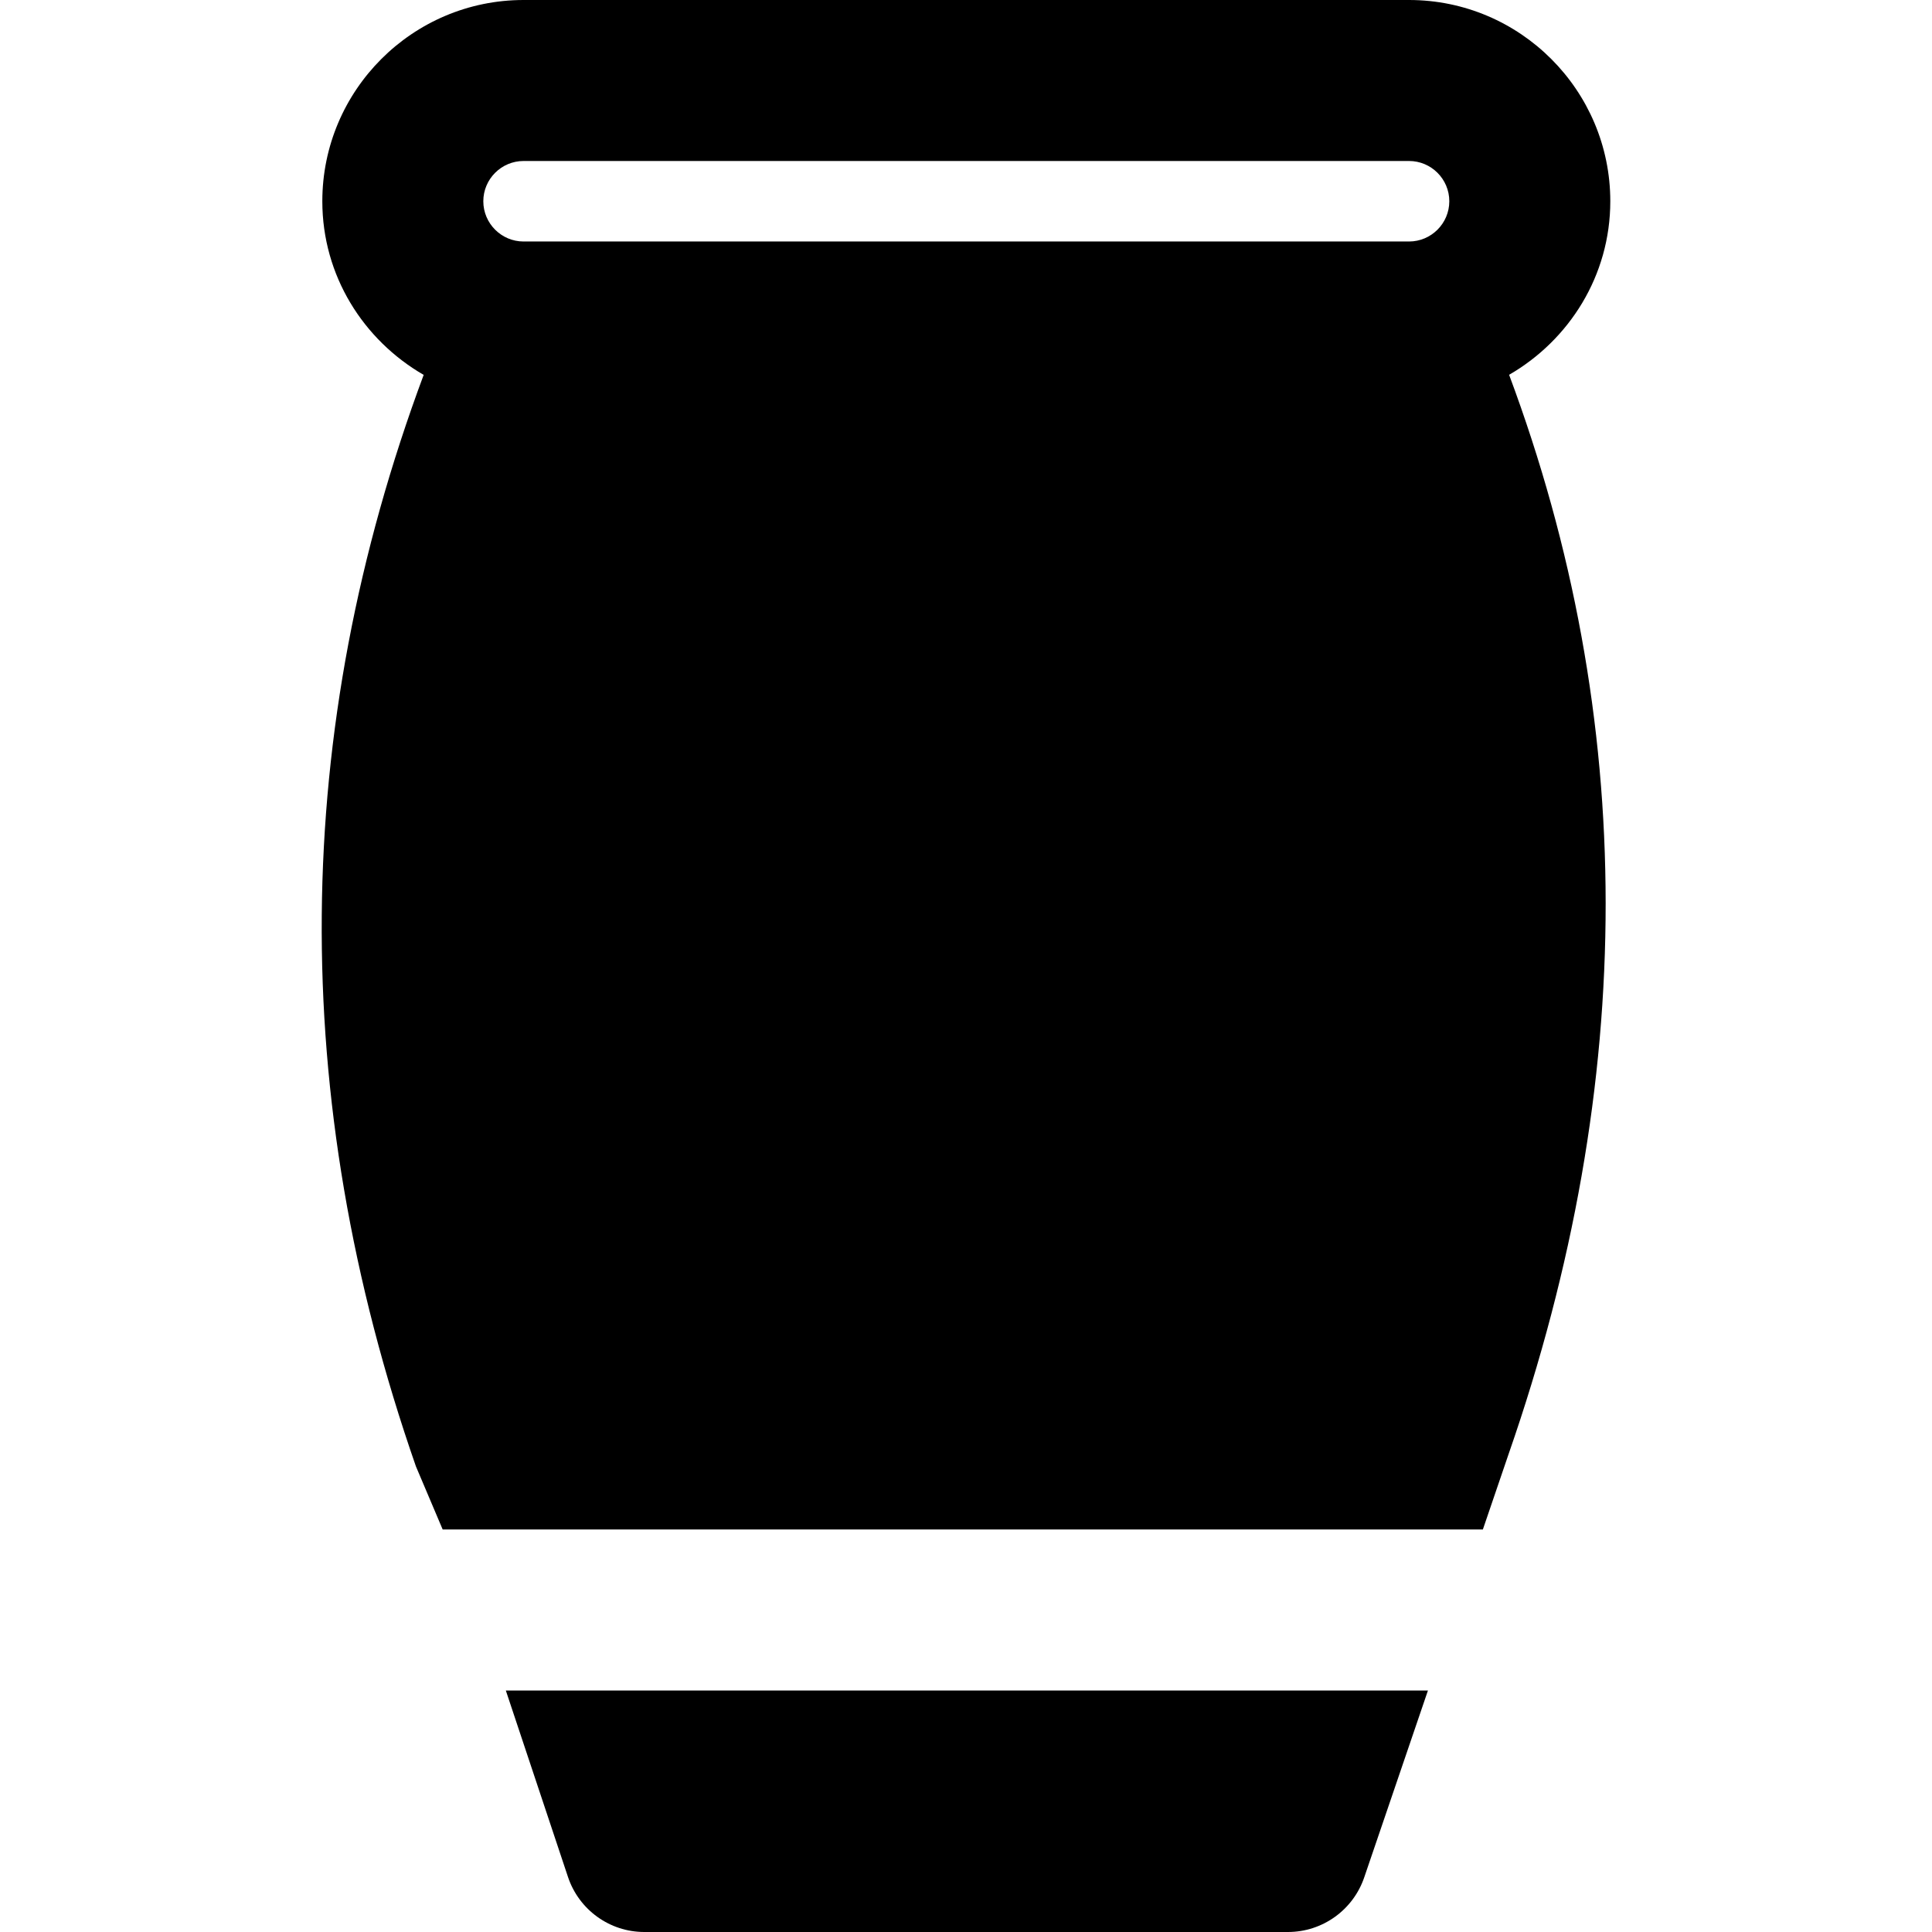
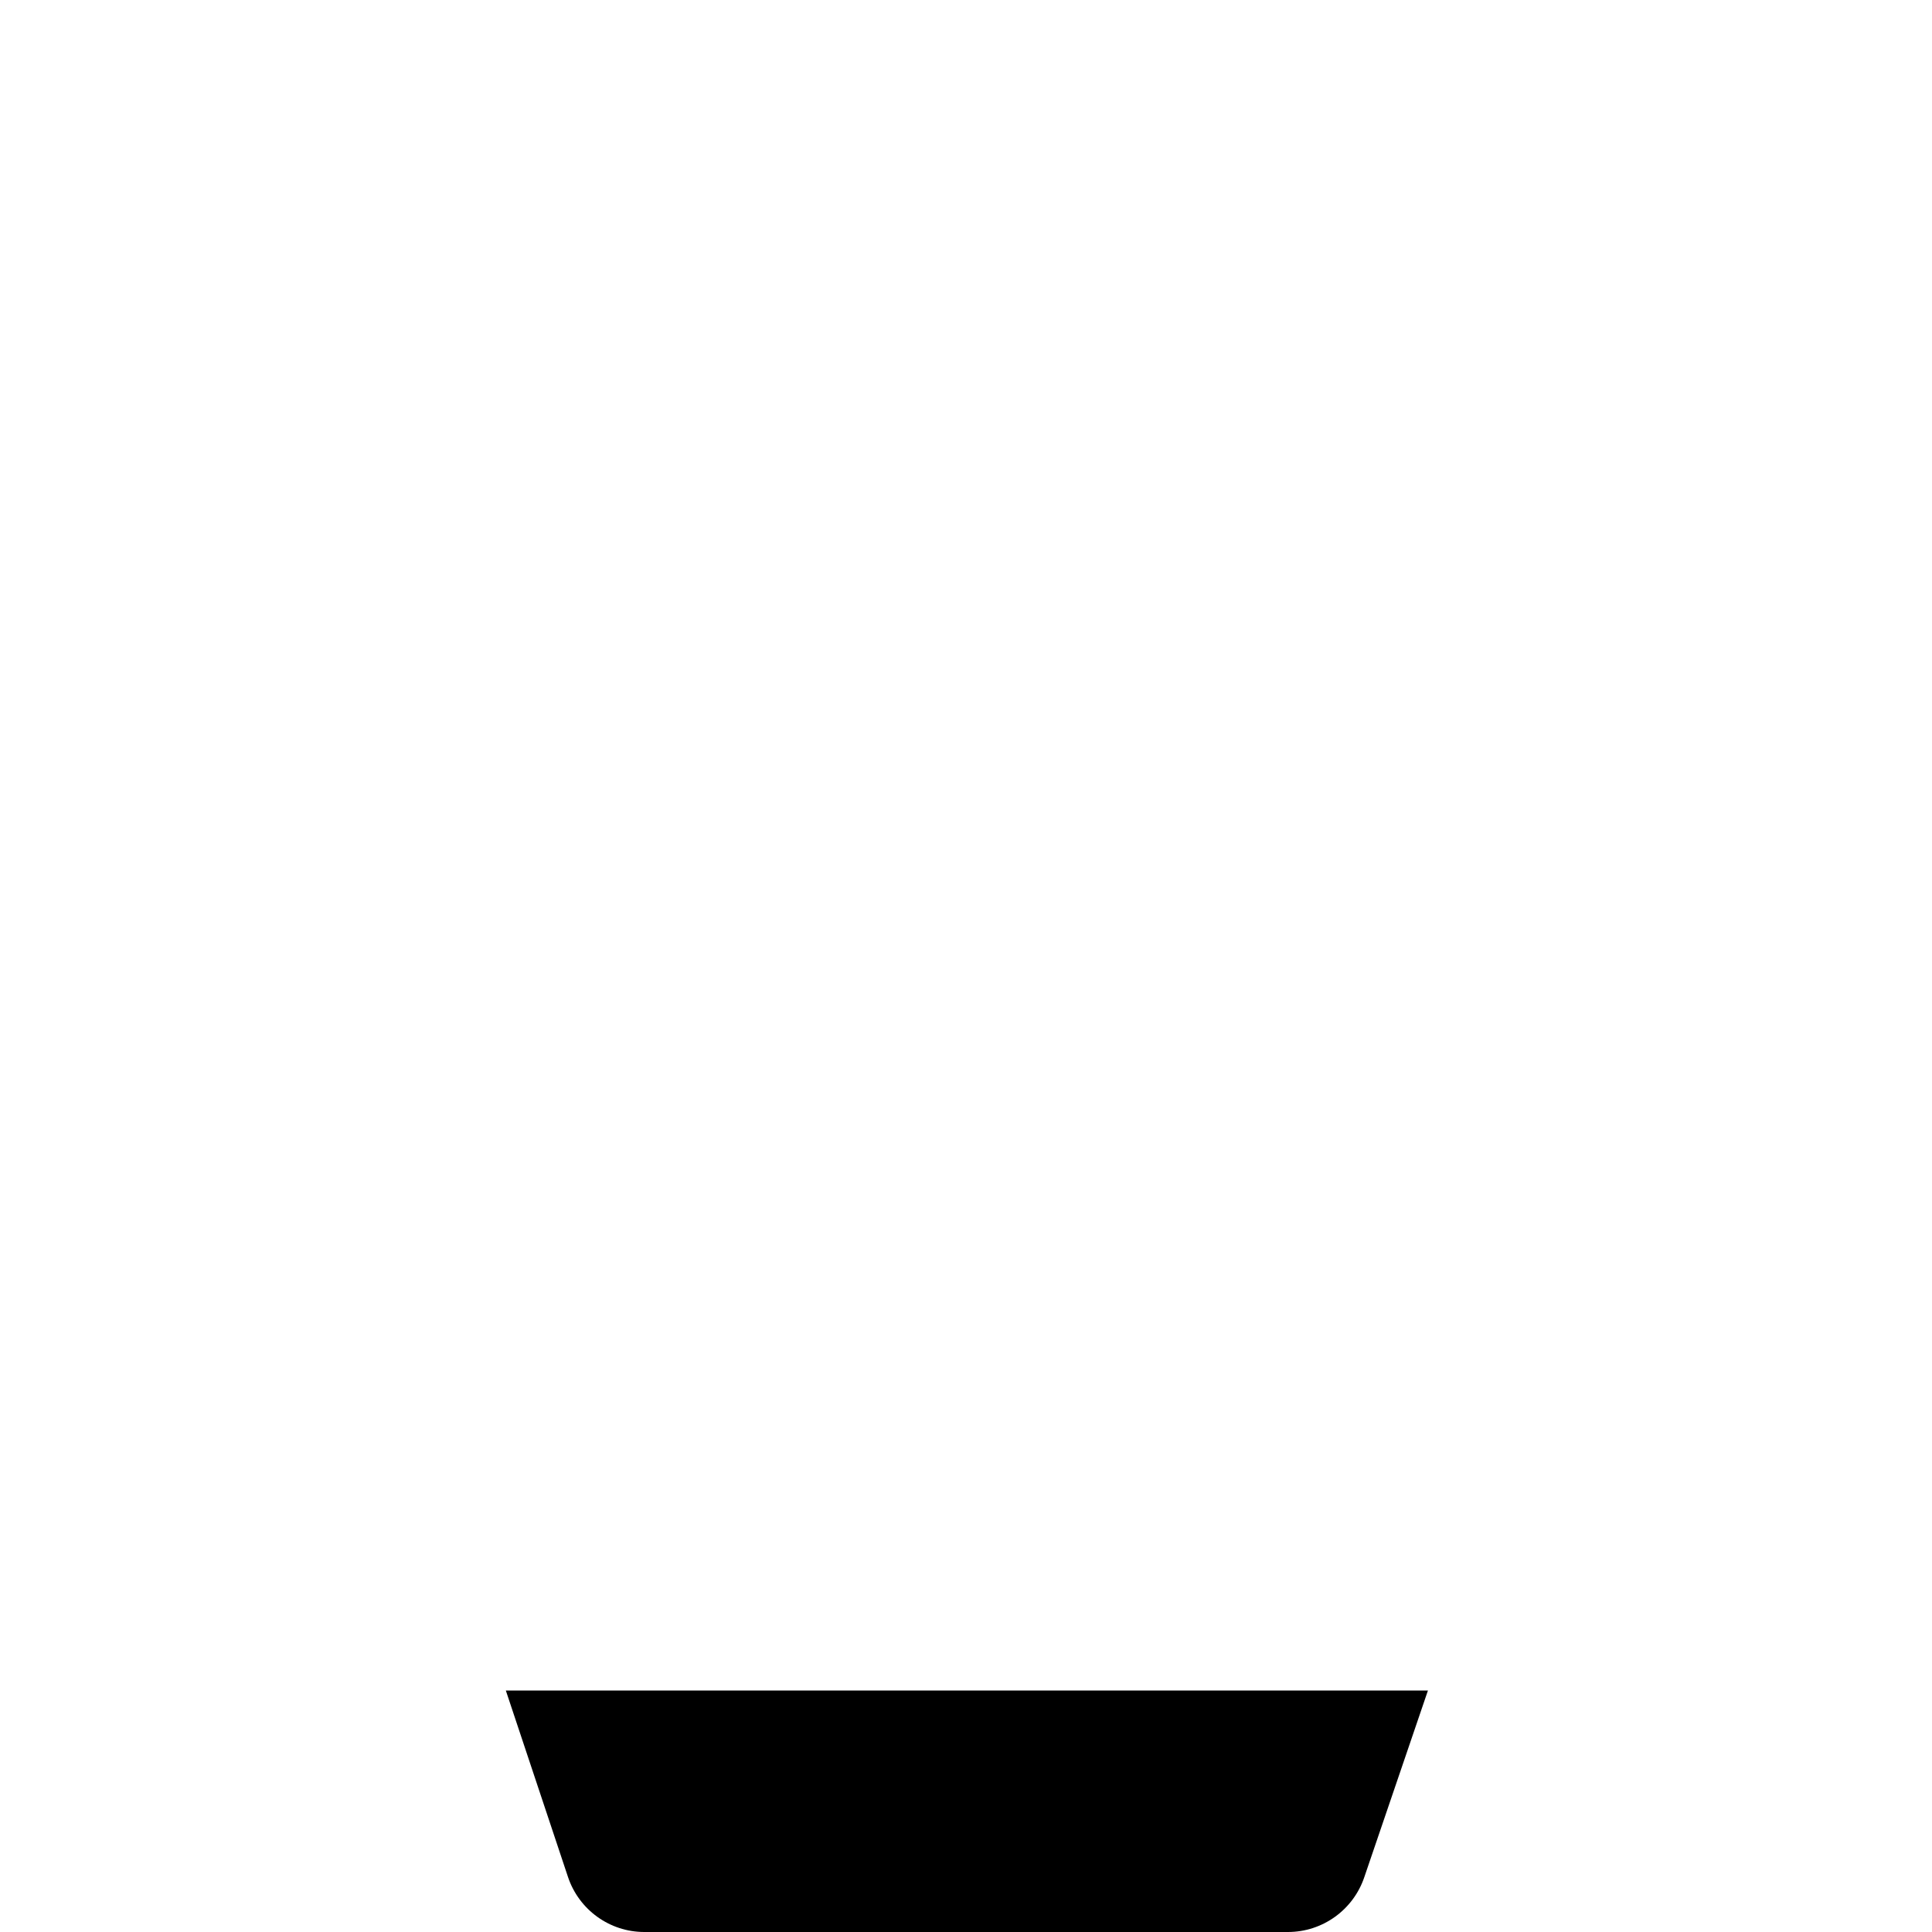
<svg xmlns="http://www.w3.org/2000/svg" version="1.1" id="Layer_1" x="0px" y="0px" viewBox="0 0 512.009 512.009" style="enable-background:new 0 0 512.009 512.009;" xml:space="preserve">
  <g transform="translate(-1)">
    <g>
      <g>
-         <path d="M427.753,53.333C427.753,23.936,403.838,0,374.419,0H139.753c-29.419,0-53.333,23.936-53.333,53.333     c0,19.733,10.901,36.8,26.859,46.016c-35.093,94.251-36.245,191.104-2.048,289.28l7.083,16.704h275.669l6.827-20.011     c34.411-98.88,34.112-194.944,0.128-285.995C416.873,90.112,427.753,73.045,427.753,53.333z M374.419,64h-1.685H141.438h-1.685     c-5.867,0-10.667-4.779-10.667-10.667s4.8-10.667,10.667-10.667h234.667c5.867,0,10.667,4.779,10.667,10.667     S380.286,64,374.419,64z" />
        <path d="M151.522,497.417c2.901,8.704,11.051,14.592,20.224,14.592h170.581c9.173,0,17.323-5.867,20.245-14.571l16.853-49.429     H135.053L151.522,497.417z" />
      </g>
    </g>
  </g>
  <g>
</g>
  <g>
</g>
  <g>
</g>
  <g>
</g>
  <g>
</g>
  <g>
</g>
  <g>
</g>
  <g>
</g>
  <g>
</g>
  <g>
</g>
  <g>
</g>
  <g>
</g>
  <g>
</g>
  <g>
</g>
  <g>
</g>
</svg>